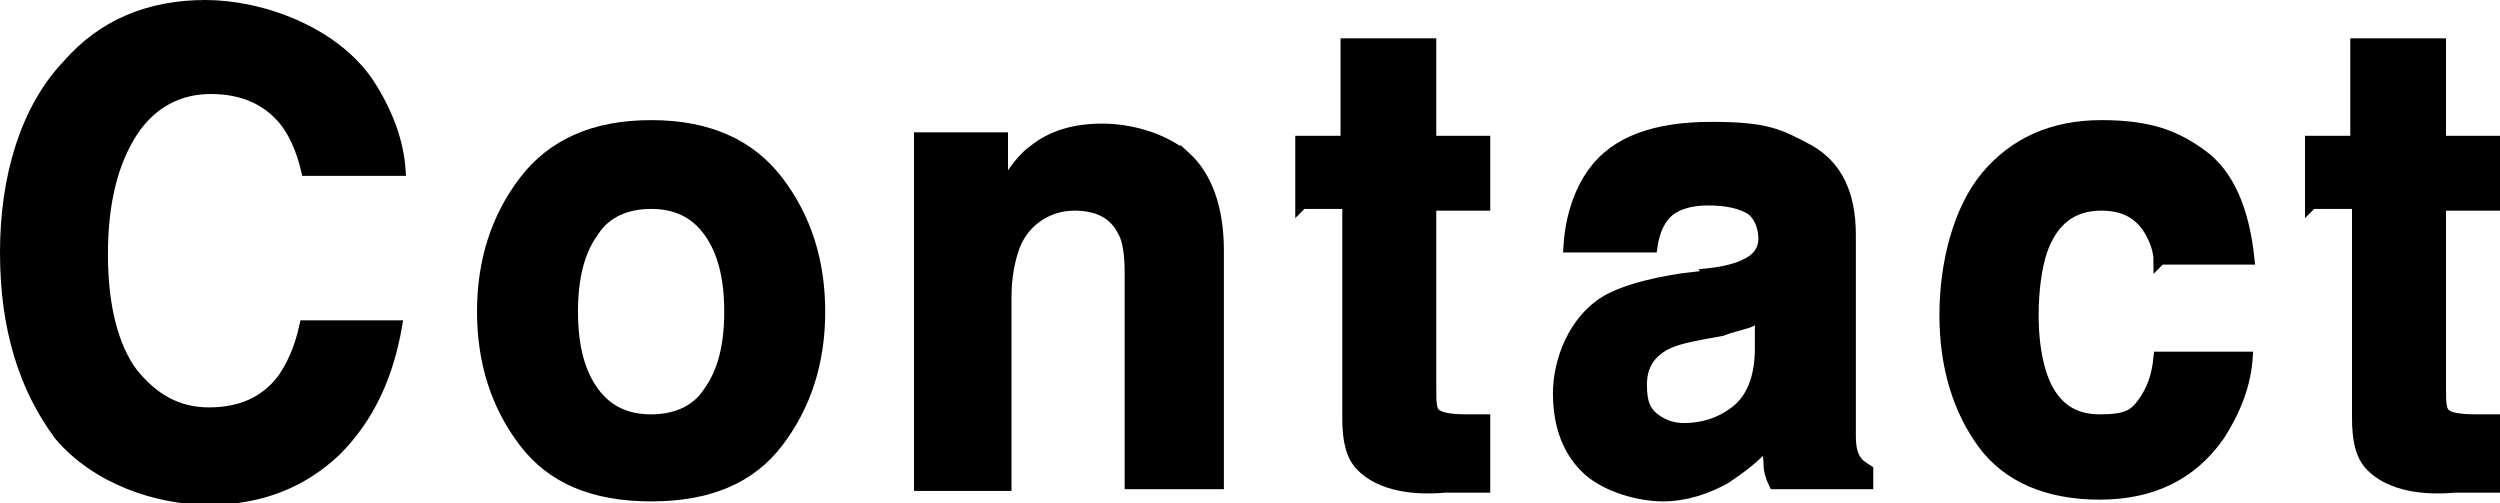
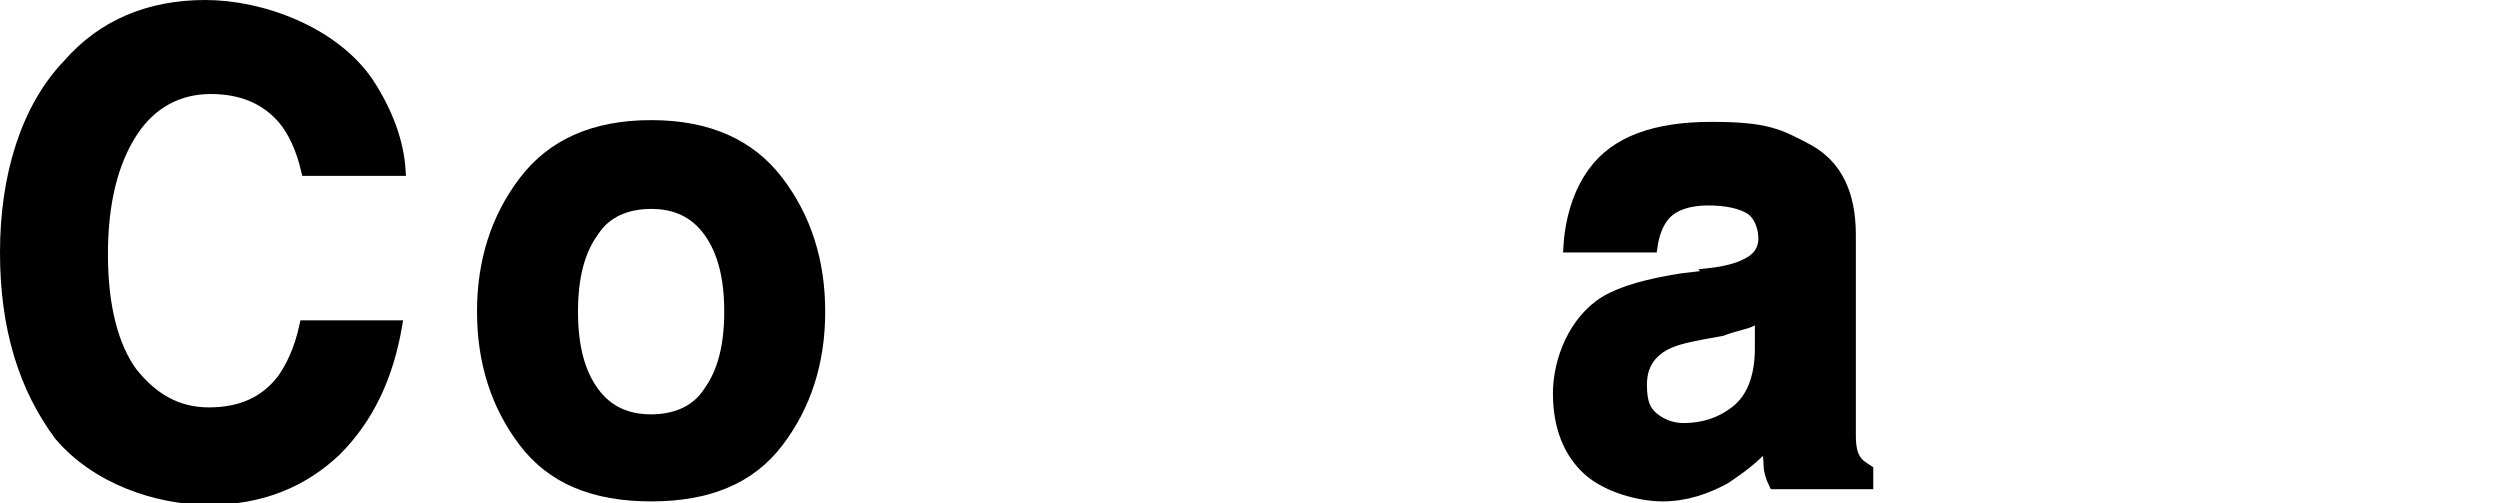
<svg xmlns="http://www.w3.org/2000/svg" version="1.1" viewBox="0 0 143.6 28.9">
  <defs>
    <style>
      .cls-1 {
        stroke: #000;
        stroke-miterlimit: 10;
        stroke-width: .6px;
      }
    </style>
  </defs>
  <g>
    <g id="_レイヤー_1" data-name="レイヤー_1">
      <g>
        <path class="cls-1" d="M3.9,3.7C5.9,1.4,8.6.3,11.8.3s7.4,1.5,9.4,4.5c1.1,1.7,1.7,3.4,1.8,5h-5.4c-.3-1.3-.8-2.3-1.3-2.9-1-1.2-2.4-1.8-4.2-1.8s-3.4.8-4.5,2.5c-1.1,1.7-1.7,4-1.7,7s.6,5.3,1.7,6.8c1.2,1.5,2.6,2.3,4.4,2.3s3.2-.6,4.2-1.9c.5-.7,1-1.7,1.3-3.1h5.3c-.5,2.9-1.6,5.3-3.5,7.2-1.9,1.8-4.3,2.8-7.3,2.8s-6.5-1.2-8.6-3.7C1.4,22.3.3,18.9.3,14.5S1.5,6.2,3.9,3.7Z" />
        <path class="cls-1" d="M44.7,25.4c-1.6,2.1-4,3.1-7.3,3.1s-5.7-1-7.3-3.1c-1.6-2.1-2.4-4.6-2.4-7.5s.8-5.4,2.4-7.5c1.6-2.1,4-3.2,7.3-3.2s5.7,1.1,7.3,3.2c1.6,2.1,2.4,4.6,2.4,7.5s-.8,5.4-2.4,7.5ZM40.7,22.5c.8-1.1,1.2-2.6,1.2-4.6s-.4-3.5-1.2-4.6c-.8-1.1-1.9-1.6-3.3-1.6s-2.6.5-3.3,1.6c-.8,1.1-1.2,2.6-1.2,4.6s.4,3.5,1.2,4.6,1.9,1.6,3.3,1.6,2.6-.5,3.3-1.6Z" />
-         <path class="cls-1" d="M68.1,9c1.2,1.1,1.9,2.9,1.9,5.4v13.4h-5.1v-12.1c0-1-.1-1.9-.4-2.4-.5-1-1.4-1.5-2.8-1.5s-2.8.8-3.4,2.3c-.3.8-.5,1.8-.5,3v10.8h-5V7.9h4.8v2.9c.6-1,1.2-1.8,1.8-2.2,1-.8,2.3-1.2,3.9-1.2s3.5.5,4.8,1.6Z" />
-         <path class="cls-1" d="M74.7,11.8v-3.7h2.6V2.5h4.9v5.6h3.1v3.7h-3.1v10.5c0,.8,0,1.3.3,1.5s.8.3,1.8.3.3,0,.5,0,.3,0,.5,0v3.9h-2.3c-2.3.2-3.9-.3-4.8-1.2-.6-.6-.8-1.5-.8-2.8v-12.3h-2.6Z" />
        <path class="cls-1" d="M98.2,15.7c.9-.1,1.6-.3,2-.5.7-.3,1.1-.8,1.1-1.5s-.3-1.4-.8-1.7c-.5-.3-1.3-.5-2.4-.5s-2,.3-2.5.9c-.4.5-.6,1.1-.7,1.8h-4.8c.1-1.7.6-3.2,1.4-4.3,1.3-1.8,3.6-2.6,6.8-2.6s3.9.4,5.6,1.3c1.6.9,2.4,2.5,2.4,4.9v9.2c0,.6,0,1.4,0,2.3,0,.7.1,1.1.3,1.4s.4.4.7.6v.8h-5.4c-.2-.4-.3-.8-.3-1.1,0-.4-.1-.8-.1-1.2-.7.8-1.5,1.4-2.4,2-1.1.6-2.3,1-3.6,1s-3.2-.5-4.3-1.5c-1.1-1-1.7-2.5-1.7-4.4s.9-4.2,2.7-5.3c1-.6,2.5-1,4.4-1.3l1.7-.2ZM101.2,18.1c-.3.2-.6.4-1,.5-.3.1-.8.2-1.3.4l-1.1.2c-1.1.2-1.8.4-2.3.7-.8.5-1.2,1.2-1.2,2.2s.2,1.5.7,1.9,1.1.6,1.7.6c1.1,0,2.1-.3,3-1,.9-.7,1.4-1.9,1.4-3.6v-1.9Z" />
-         <path class="cls-1" d="M124,15c0-.7-.3-1.4-.7-2-.6-.8-1.4-1.2-2.6-1.2-1.7,0-2.8.9-3.4,2.6-.3.9-.5,2.2-.5,3.7s.2,2.6.5,3.5c.6,1.7,1.7,2.5,3.3,2.5s2-.3,2.5-1c.5-.7.8-1.5.9-2.6h5.1c-.1,1.6-.7,3.1-1.6,4.5-1.6,2.3-3.9,3.4-6.9,3.4s-5.3-1-6.7-2.9-2.2-4.4-2.2-7.4.8-6.1,2.4-8,3.8-2.9,6.6-2.9,4.3.6,5.8,1.7c1.5,1.1,2.4,3.1,2.7,6h-5.1Z" />
-         <path class="cls-1" d="M132.7,11.8v-3.7h2.6V2.5h4.9v5.6h3.1v3.7h-3.1v10.5c0,.8,0,1.3.3,1.5.2.2.8.3,1.8.3s.3,0,.5,0,.3,0,.5,0v3.9h-2.3c-2.3.2-3.9-.3-4.8-1.2-.6-.6-.8-1.5-.8-2.8v-12.3h-2.6Z" />
      </g>
    </g>
  </g>
</svg>